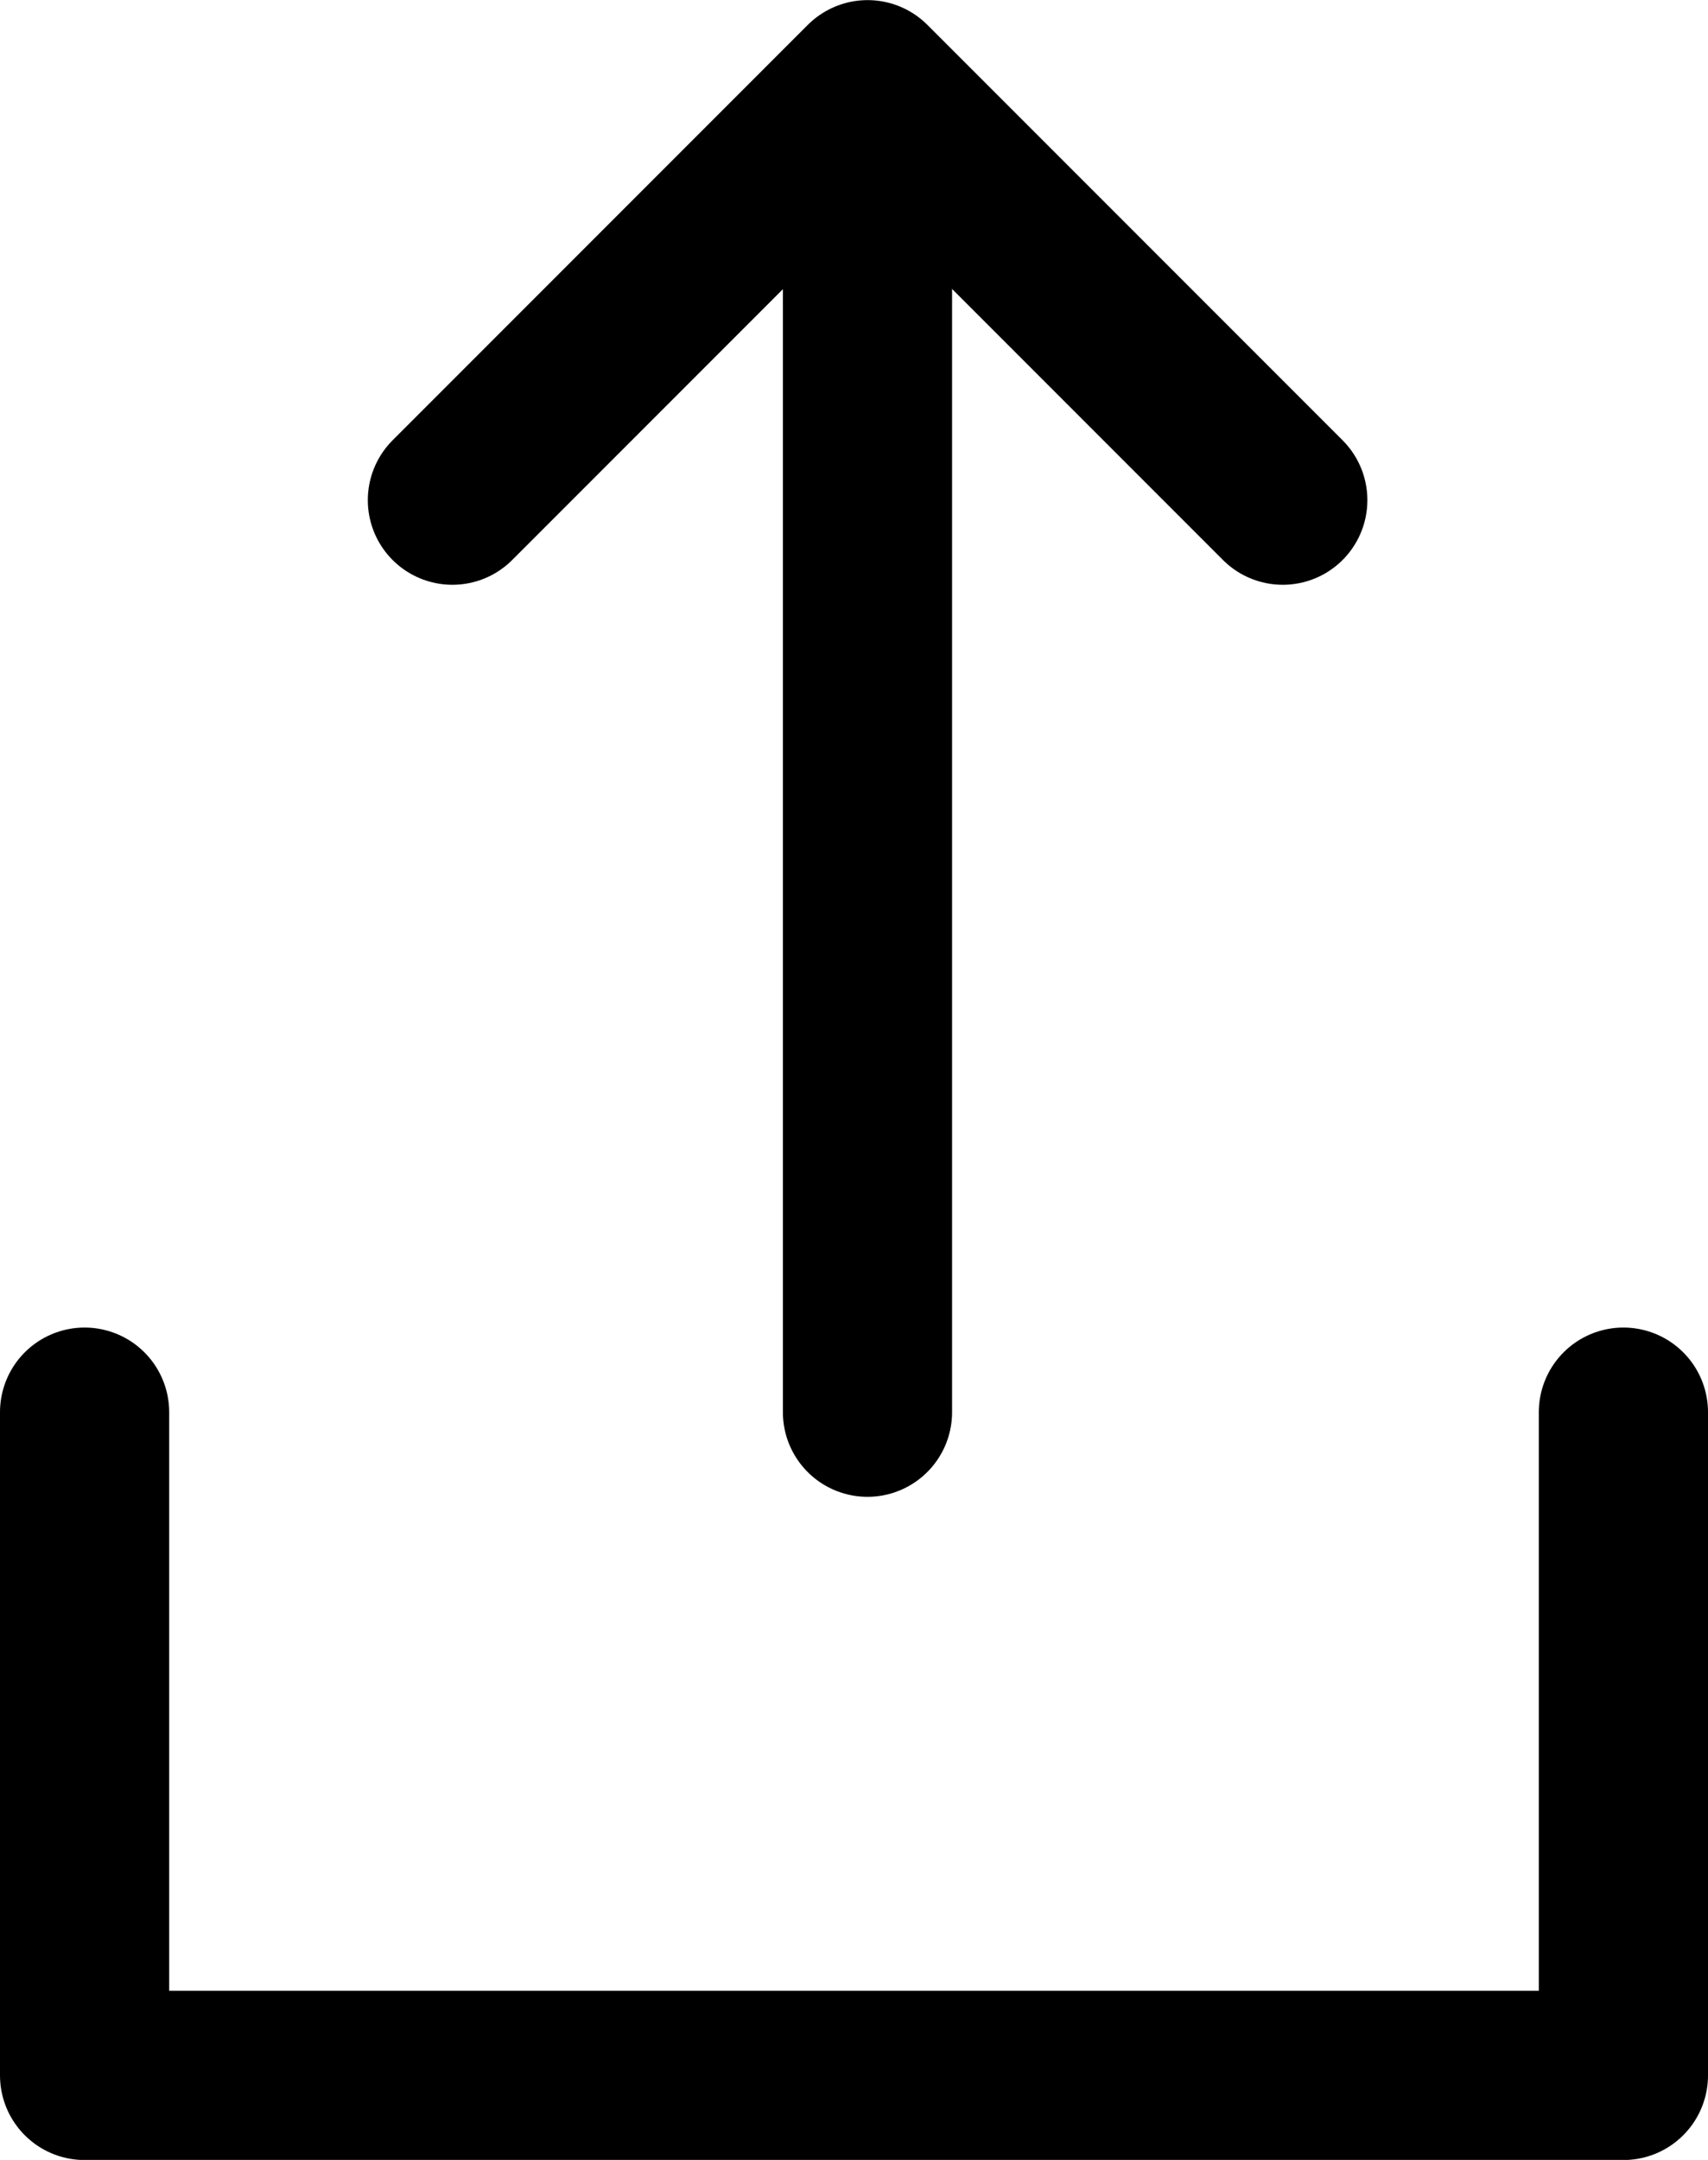
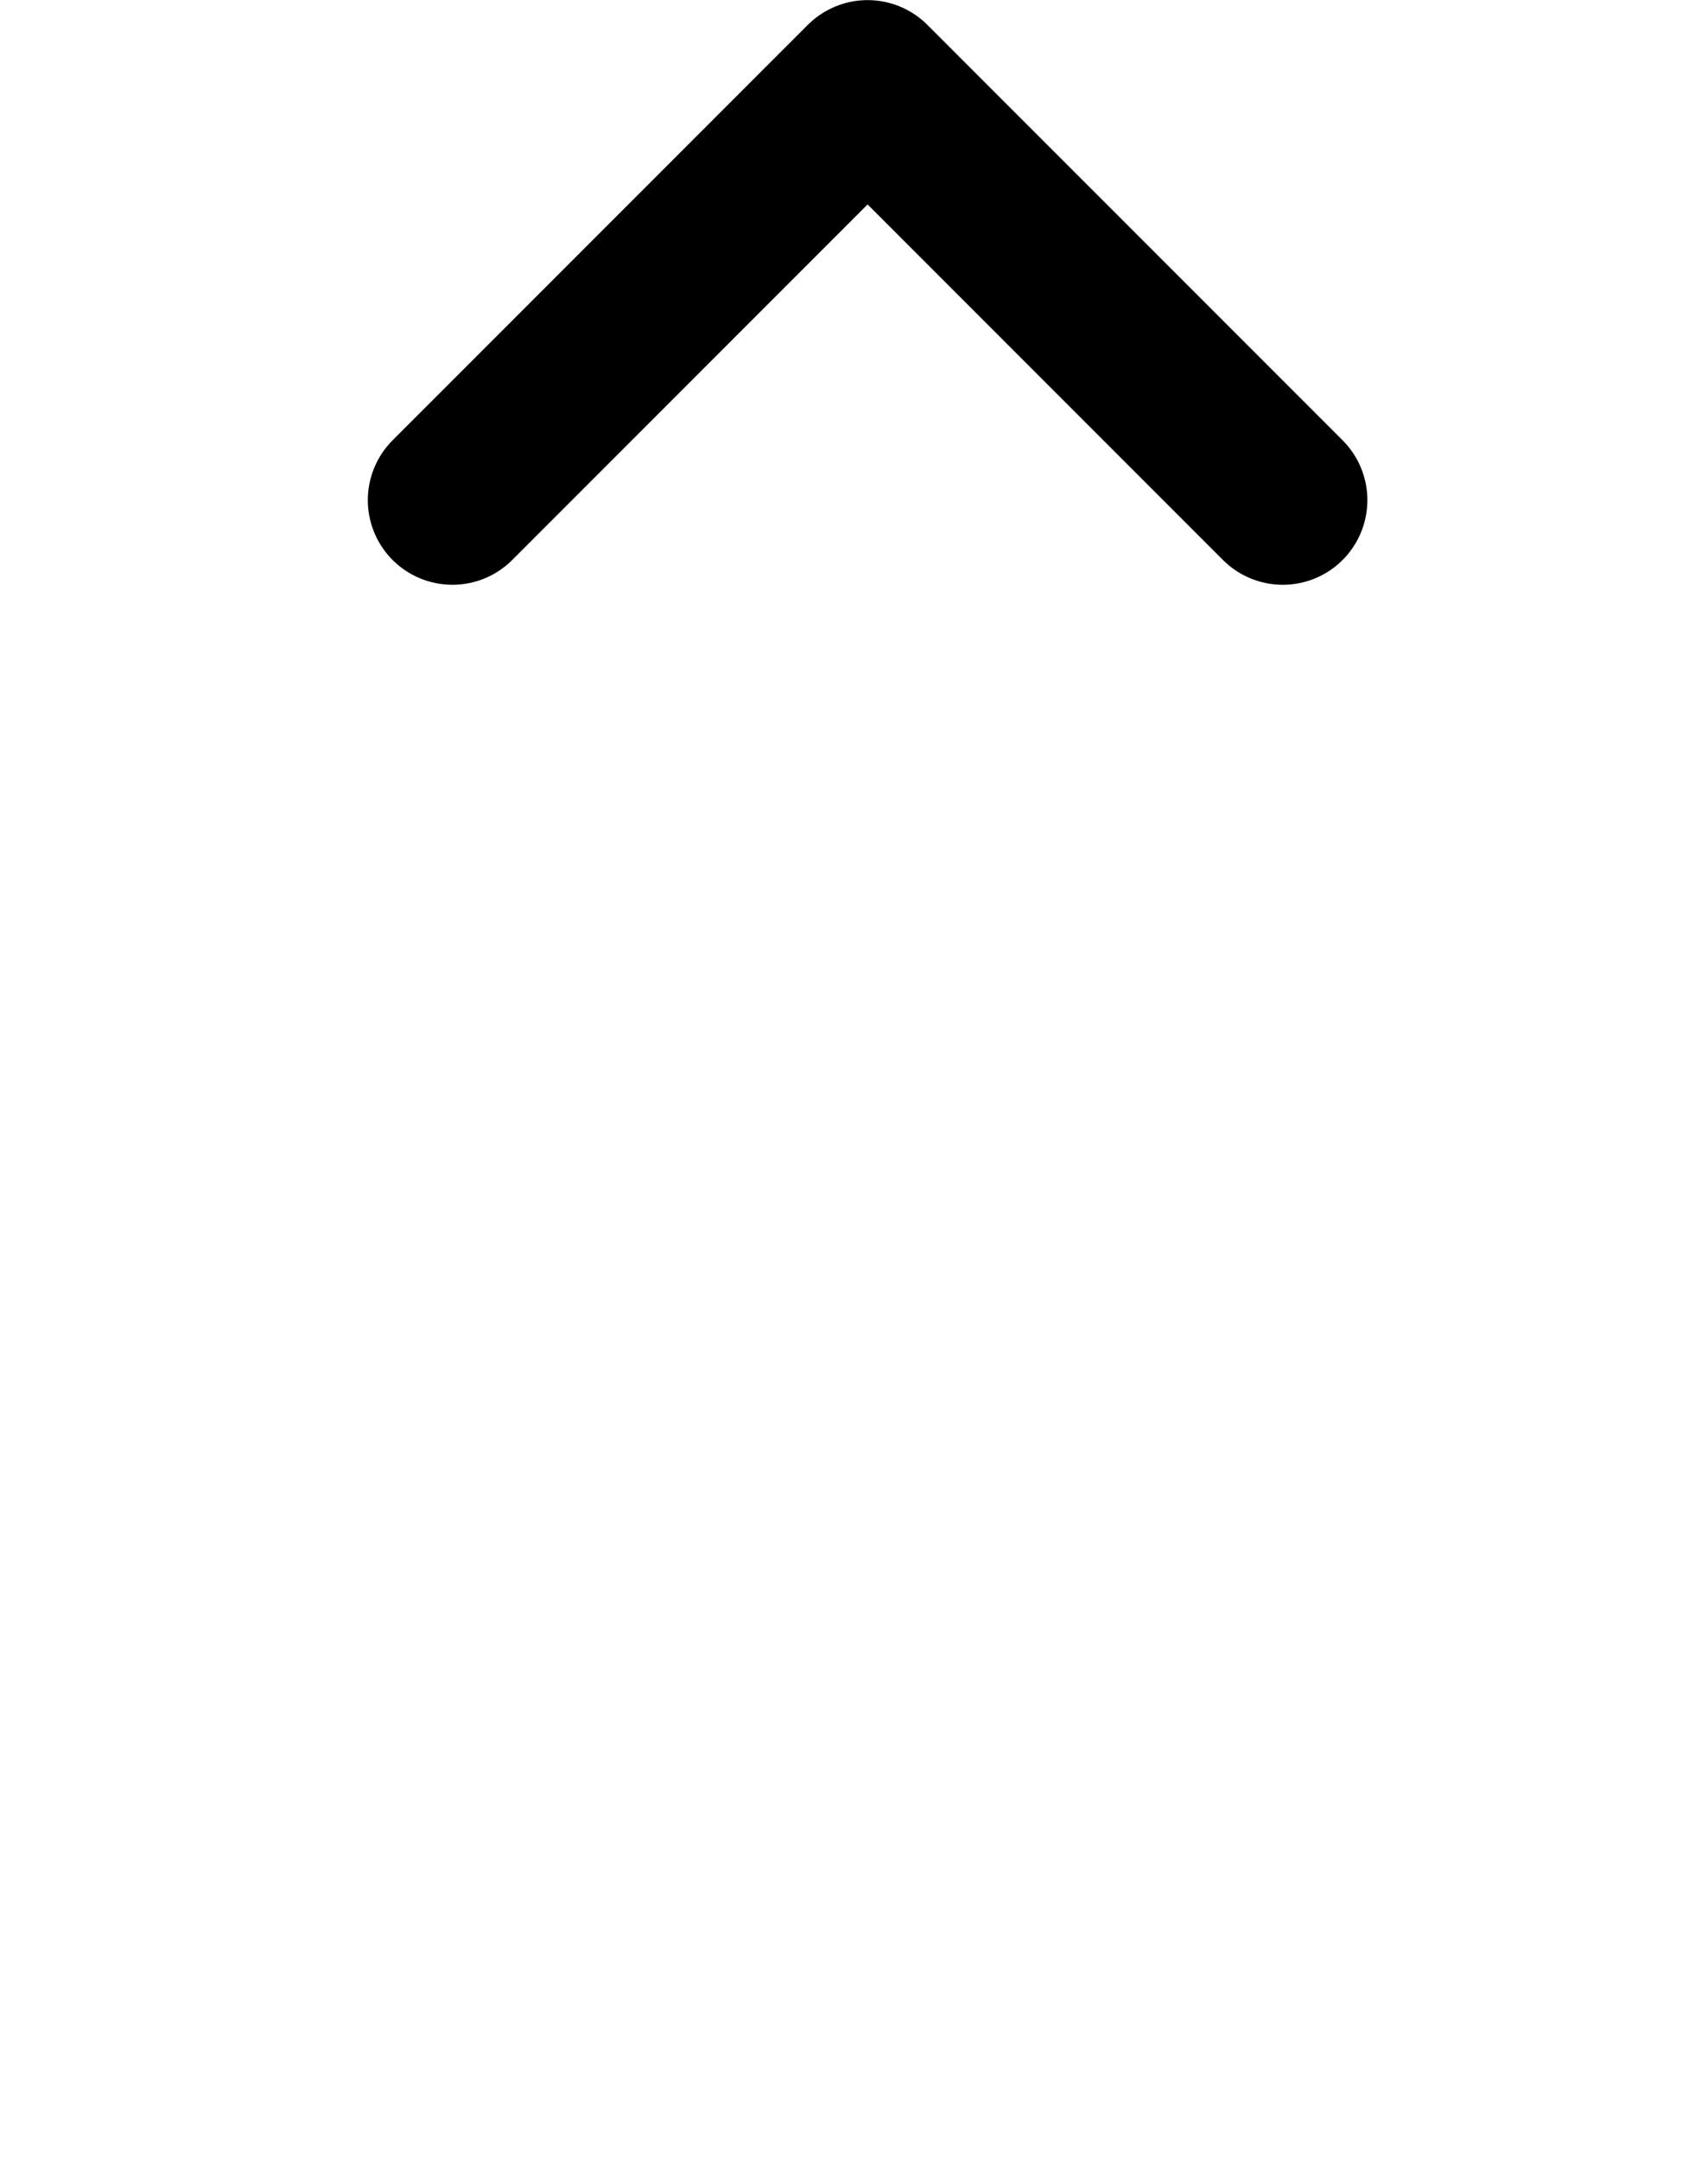
<svg xmlns="http://www.w3.org/2000/svg" width="15.143" height="19.14" viewBox="0 0 15.143 19.14">
  <g id="Group_6442" data-name="Group 6442" transform="translate(-1082.26 -7021.168)">
-     <path id="Path_3904" data-name="Path 3904" d="M15.764,0H4.209" transform="translate(1089.951 7017.918) rotate(90)" fill="none" stroke="#000" stroke-linecap="round" stroke-width="1.5" />
    <path id="Path_228" data-name="Path 228" d="M1207.916-2207l-3.681,3.681,3.681,3.681" transform="translate(-1113.367 5817.684) rotate(90)" fill="none" stroke="#000" stroke-linecap="round" stroke-linejoin="round" stroke-width="1.5" />
-     <path id="Path_3905" data-name="Path 3905" d="M1083.01,7033.682v5.877h13.643v-5.877" fill="none" stroke="#000" stroke-linecap="round" stroke-linejoin="round" stroke-width="1.5" />
  </g>
</svg>